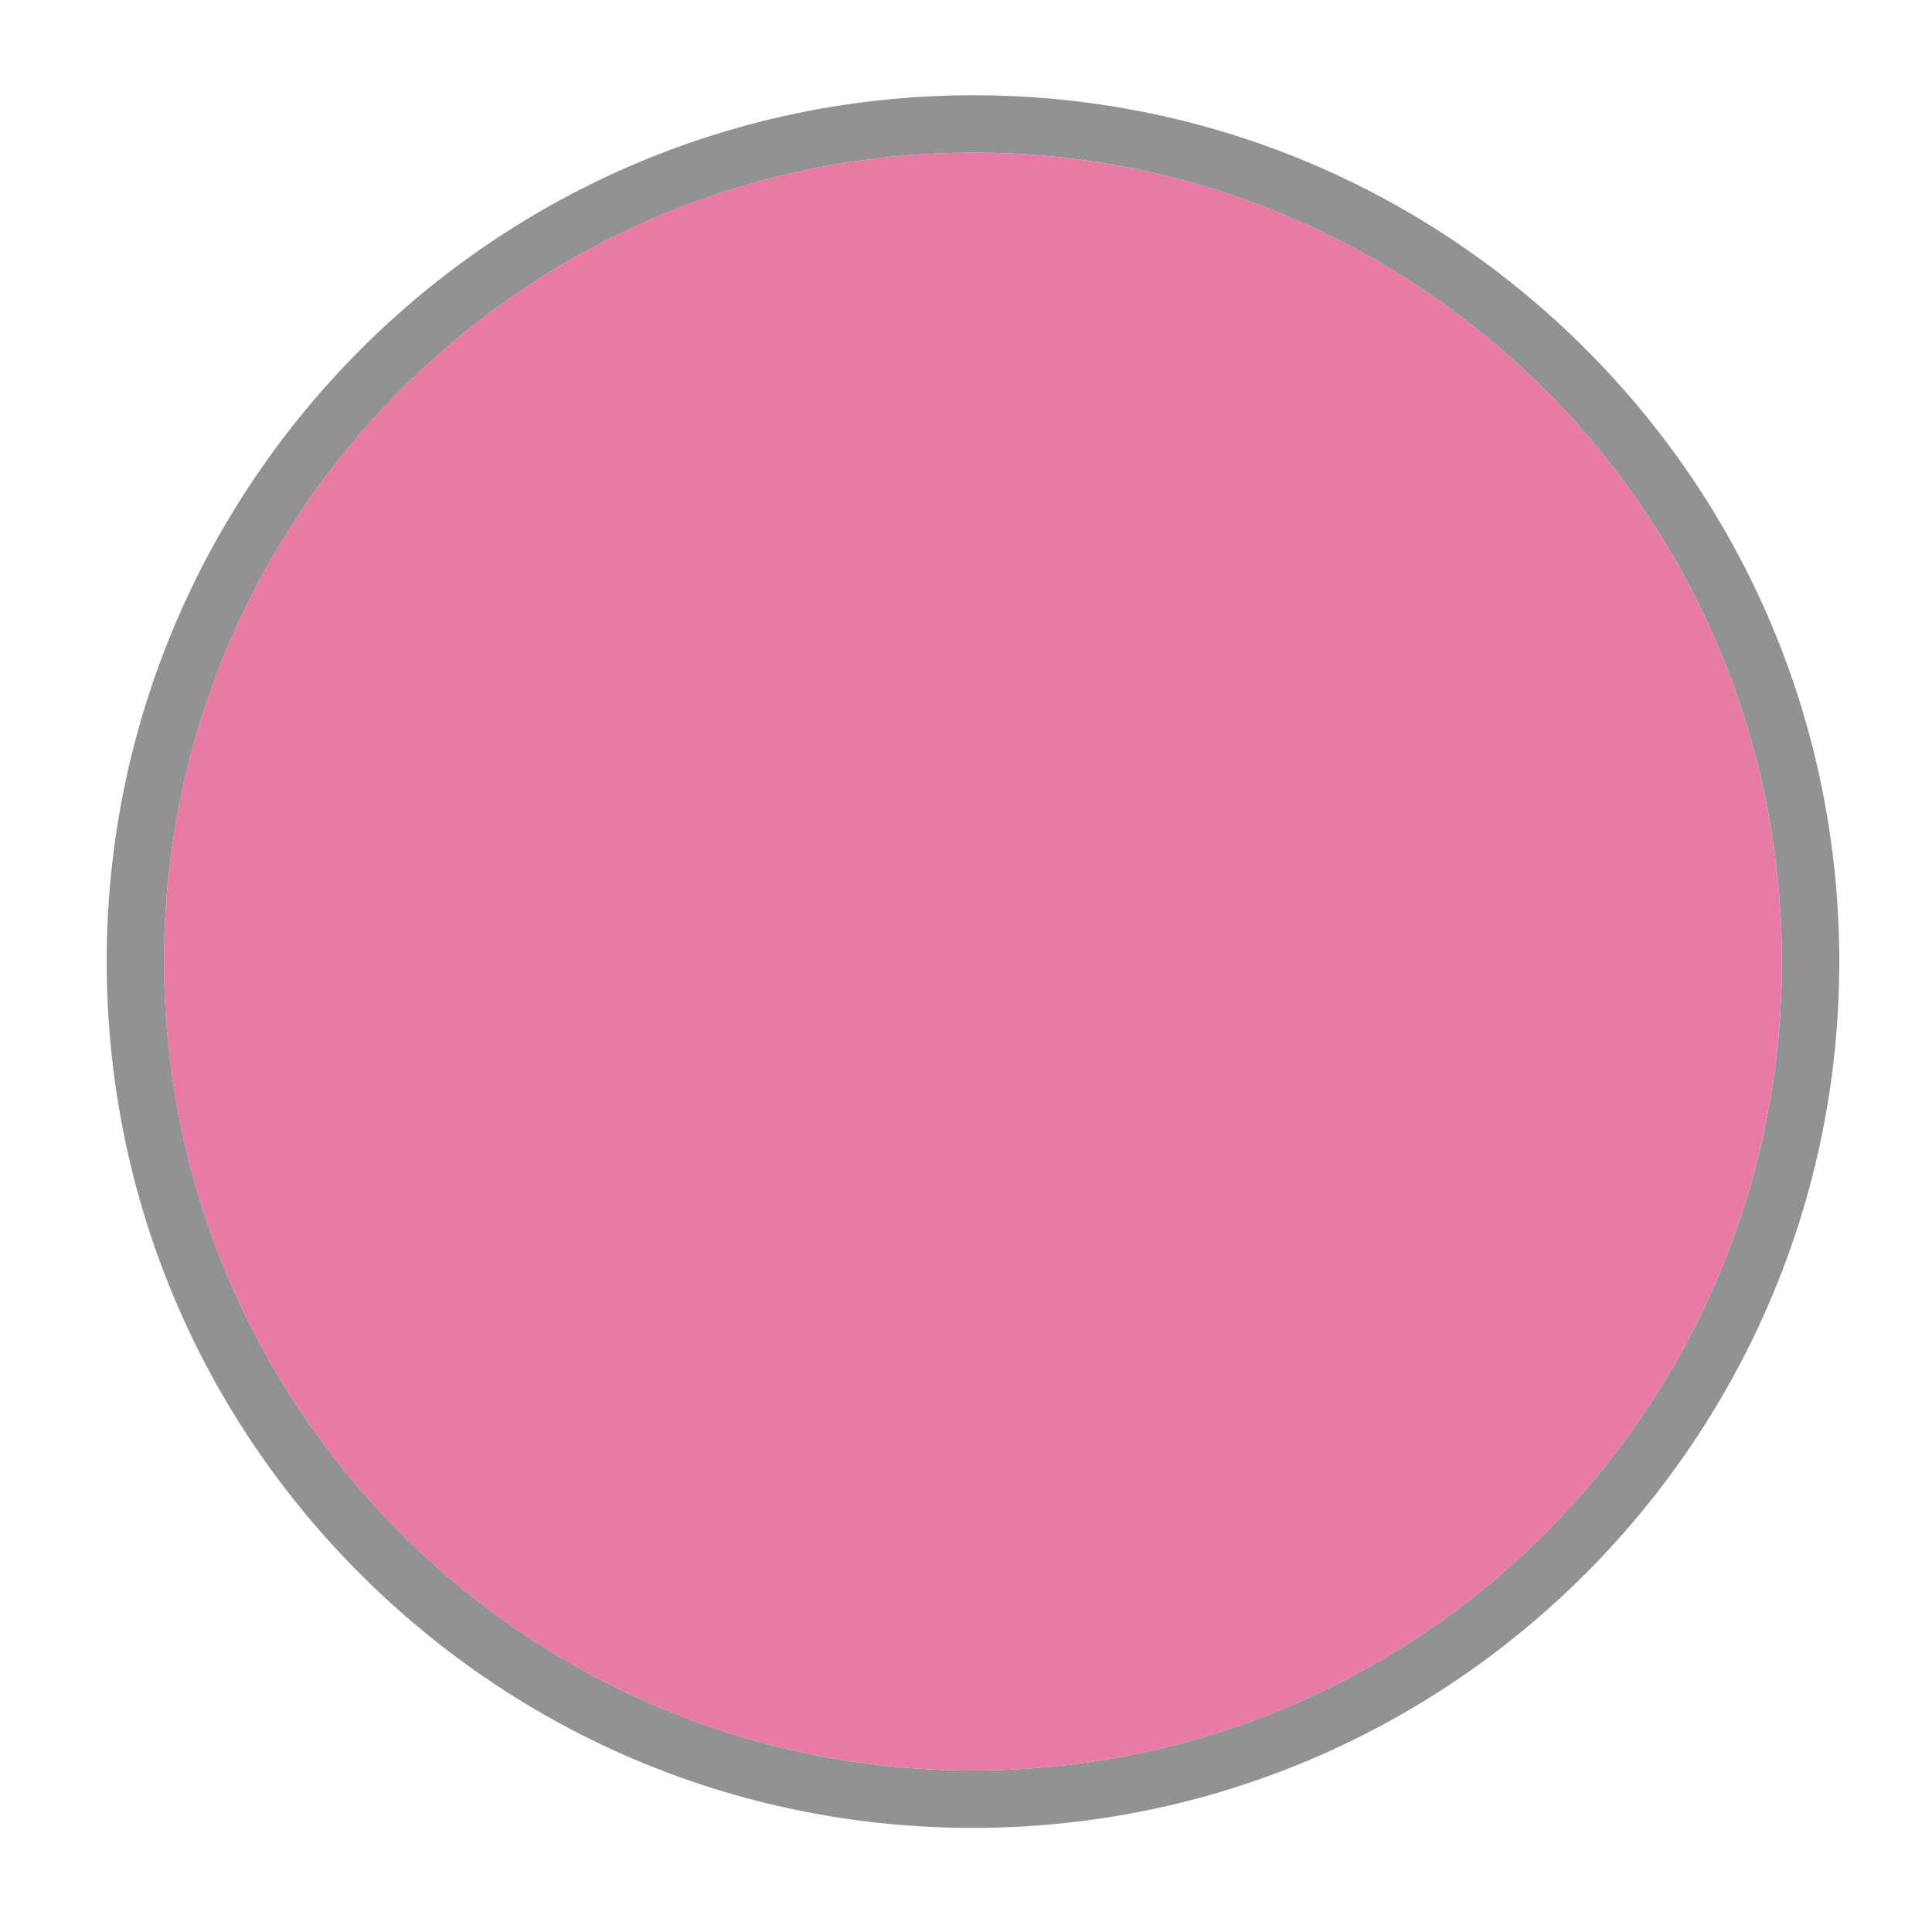
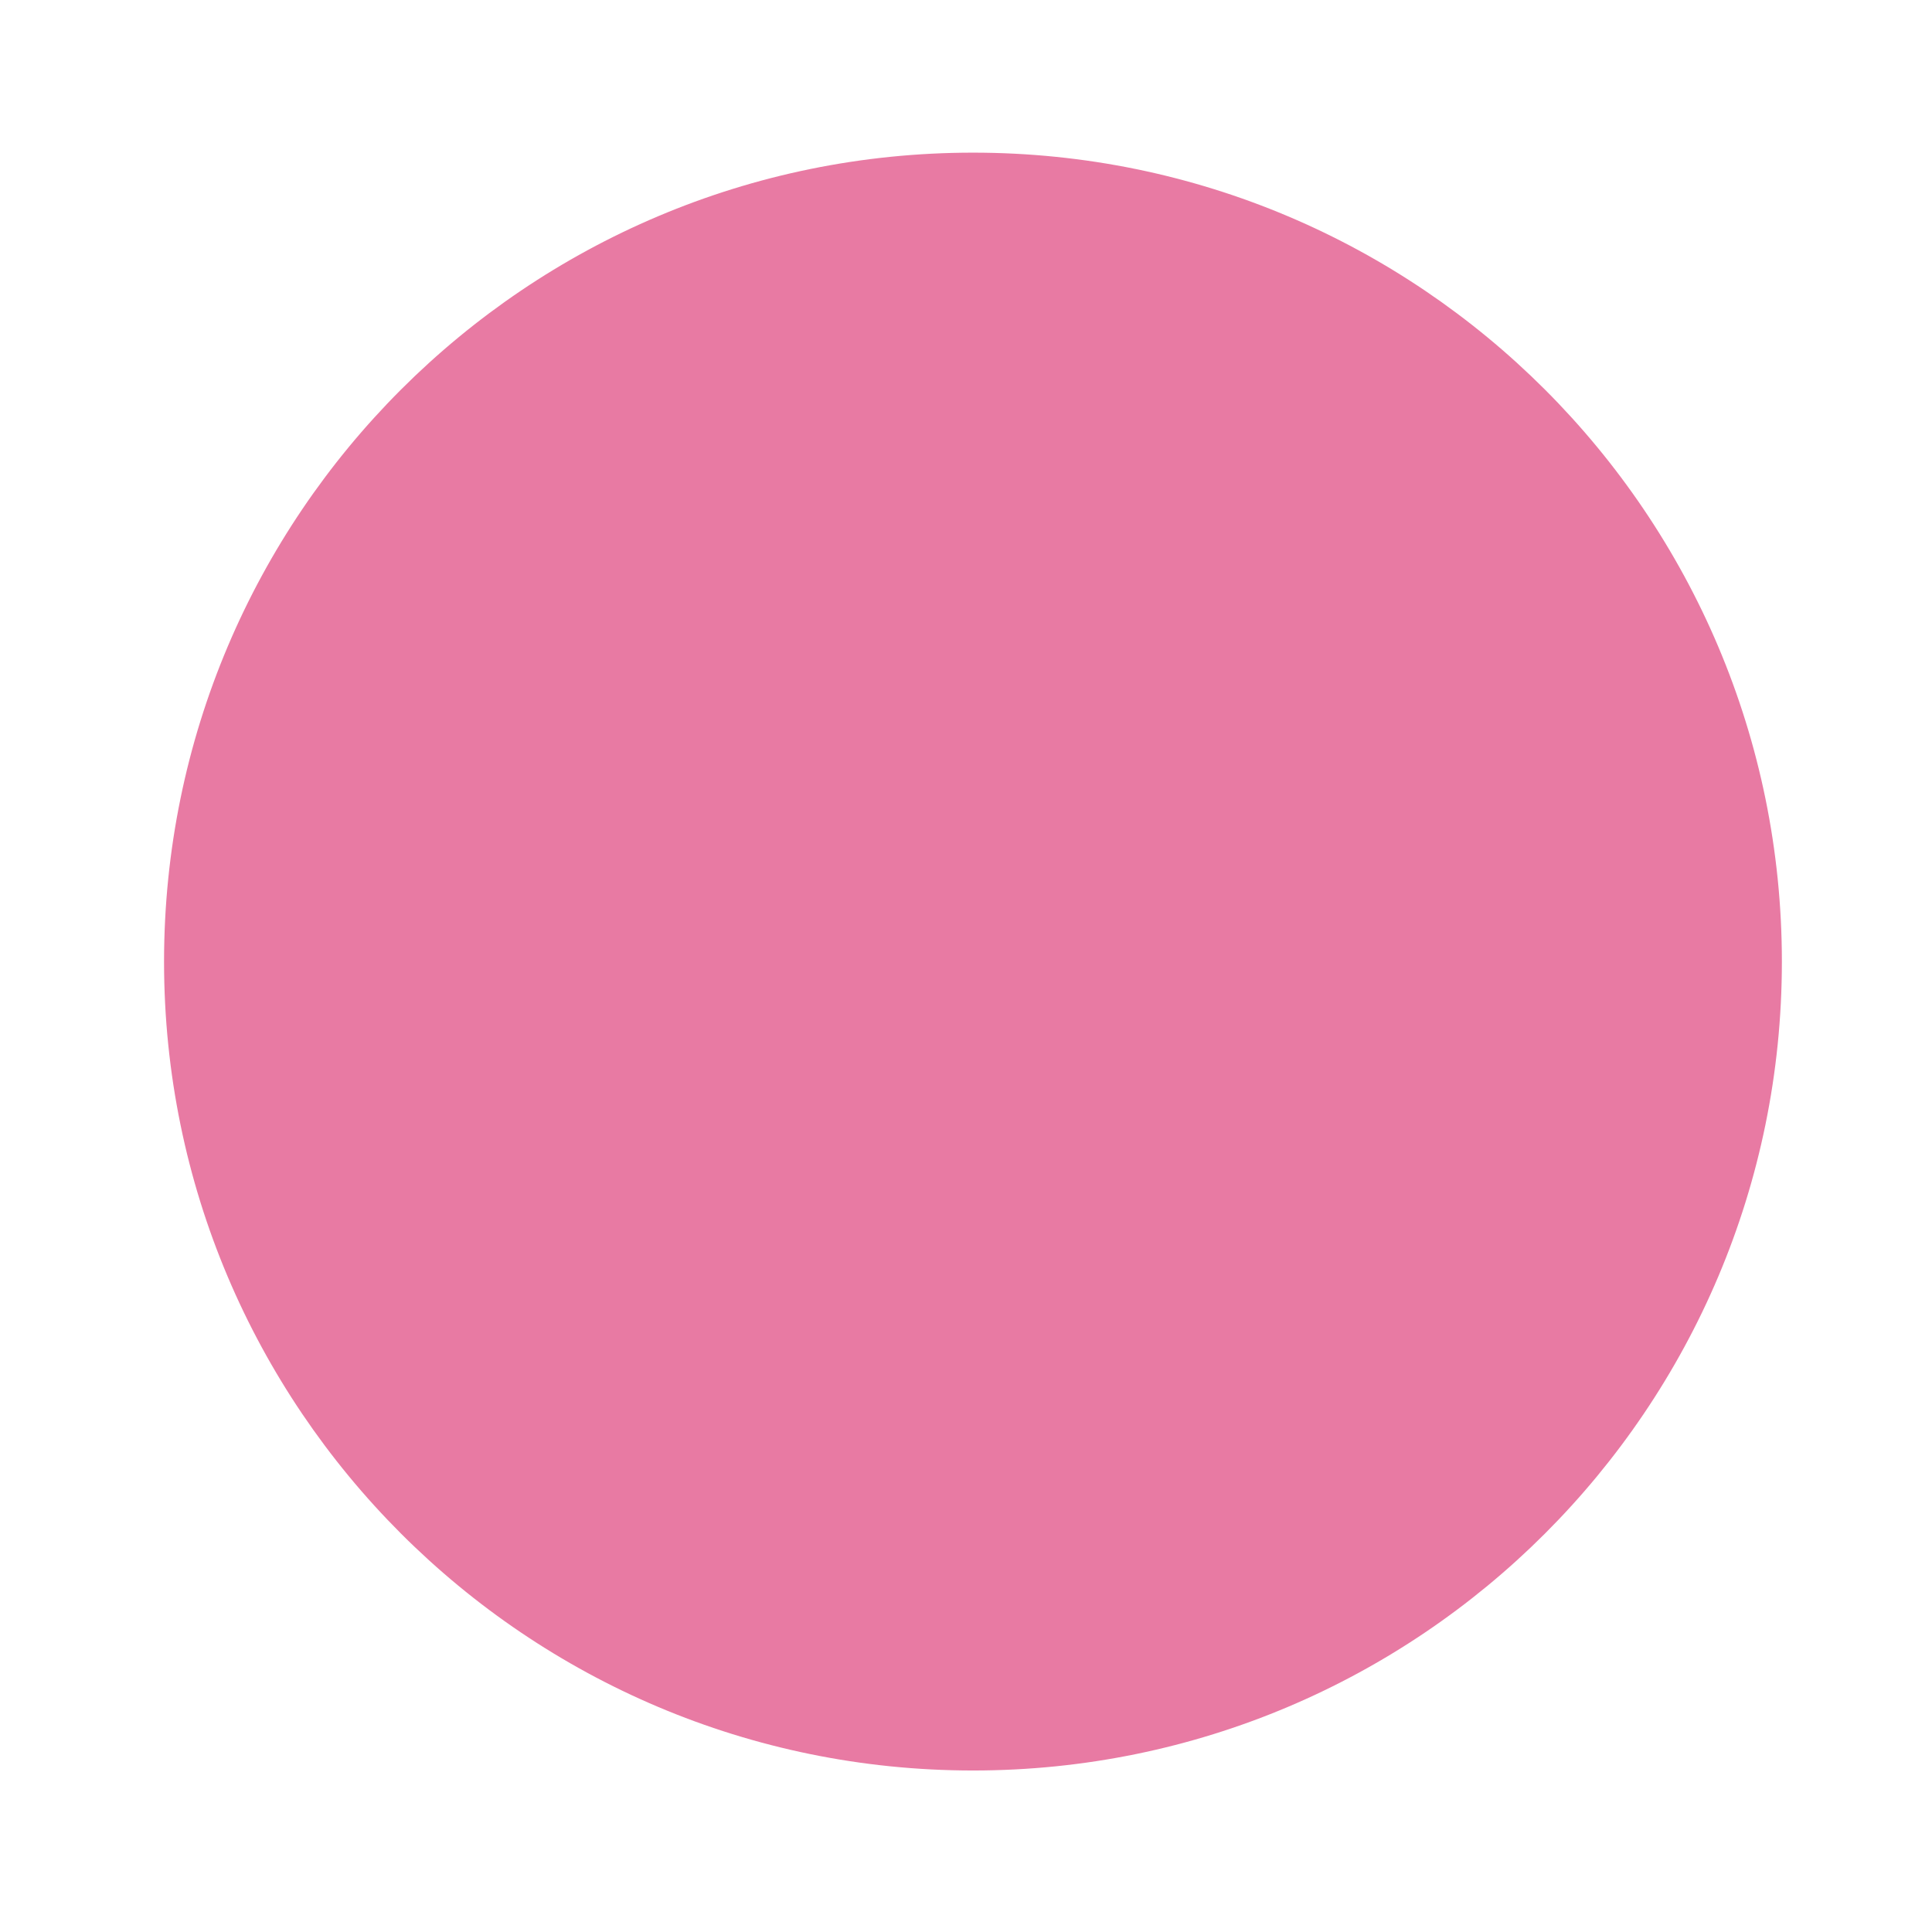
<svg xmlns="http://www.w3.org/2000/svg" width="101px" height="101px" viewBox="0 0 101 101">
  <g transform="translate(0,101) scale(1,-1)">
    <g id="Layer 1">
      <path id="" d="M93.152 50.727c0.000-23.351-18.934-42.284-42.283-42.284c-23.359 0.000-42.293 18.934-42.293 42.284c0.000 23.358 18.934 42.293 42.293 42.293c23.350 0.000 42.283-18.935 42.283-42.293Z" fill="rgb(91%,48%,64%)" />
-       <path id="" d="M50.889 93.02c22.867 0.001 41.687-18.255 42.252-41.253c0.574-23.344-17.889-42.737-41.231-43.312c-0.354-0.009-0.708-0.013-1.060-0.013c-22.876 0.000-41.694 18.254-42.260 41.244c-0.575 23.352 17.887 42.746 41.239 43.321c0.353 0.009 0.708 0.013 1.060 0.013ZM50.89 96.02L50.89 93.02L50.89 96.02L50.888 96.02c-0.376 0.000-0.756-0.005-1.133-0.014c-24.966-0.614-44.779-21.427-44.164-46.394c0.293-11.895 5.147-23.017 13.669-31.318c8.508-8.288 19.727-12.852 31.590-12.852c0.376 0.000 0.755 0.005 1.133 0.014c24.963 0.615 44.771 21.423 44.157 46.385c-0.292 11.896-5.146 23.021-13.668 31.325c-8.507 8.289-19.722 12.854-31.582 12.854L50.89 96.02Z" fill="rgb(57.255%,57.255%,57.255%)" />
      <path id="" d="M93.14 51.769c0.574-23.344-17.889-42.738-41.231-43.312c-23.351-0.575-42.745 17.887-43.319 41.230c-0.575 23.351 17.887 42.746 41.239 43.321c23.342 0.574 42.737-17.889 43.311-41.239Z" fill="none" />
      <path id="" d="M90.759 54.286c-1.932 20.341-19.056 36.254-39.895 36.254c-22.097 0.000-40.012-17.875-40.086-39.954c9.343-8.524 22.984-13.905 38.189-13.905c17.297 0.001 32.574 6.966 41.792 17.605Z" fill="none" />
    </g>
  </g>
</svg>